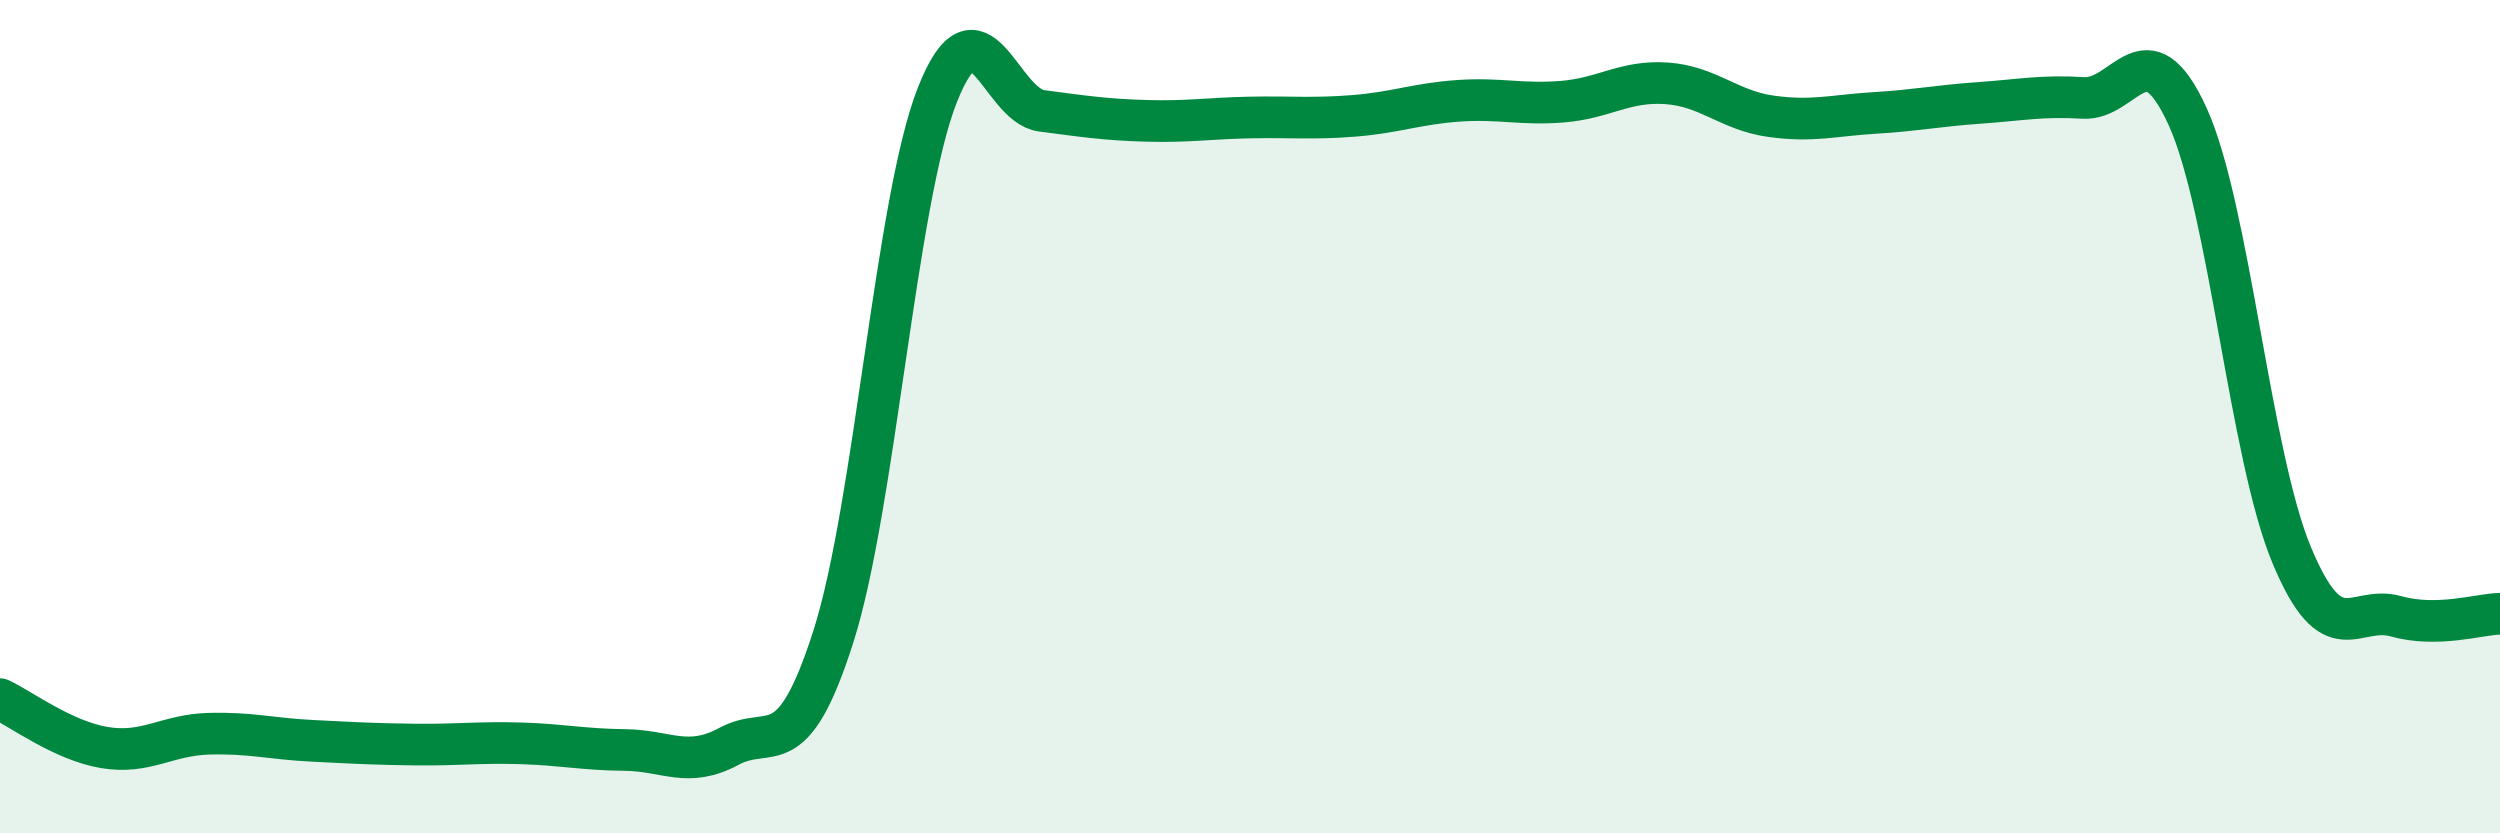
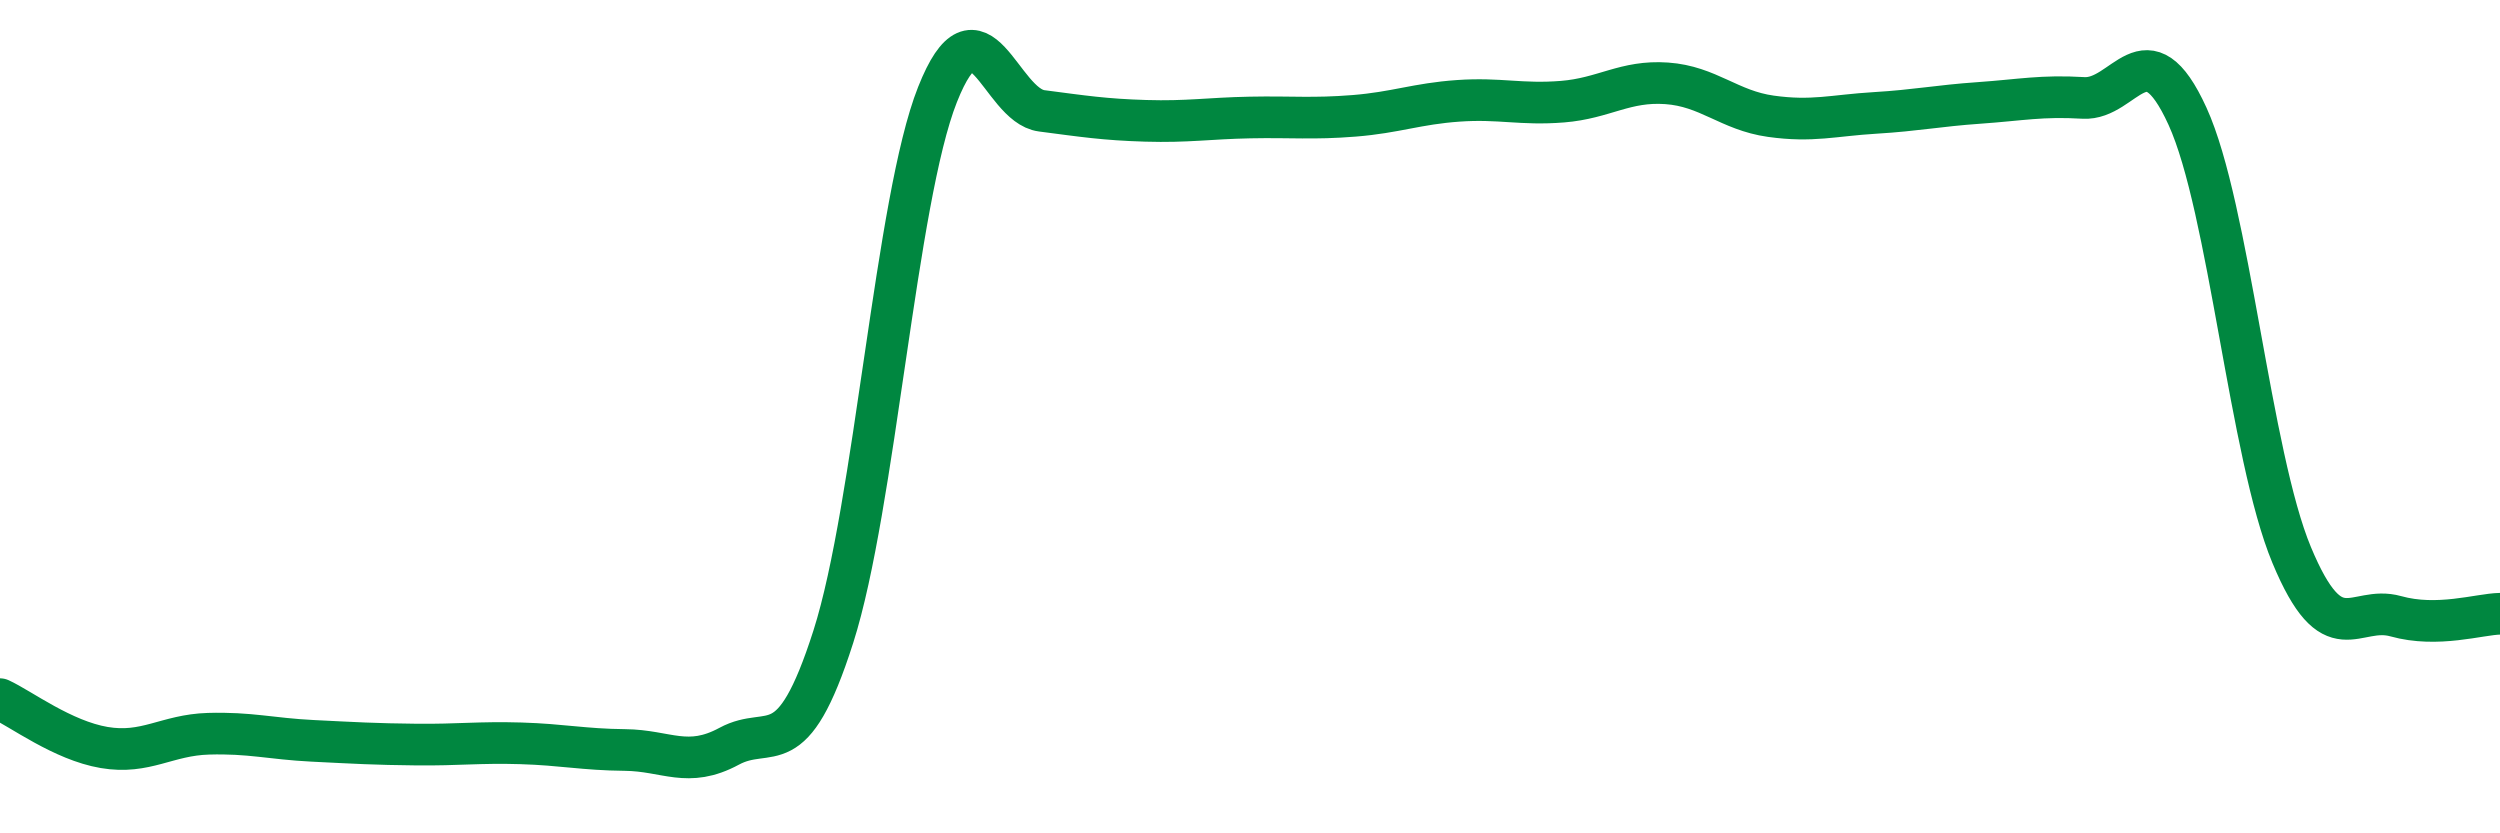
<svg xmlns="http://www.w3.org/2000/svg" width="60" height="20" viewBox="0 0 60 20">
-   <path d="M 0,16.78 C 0.5,17.01 1.5,17.77 2.5,17.94 C 3.5,18.11 4,17.64 5,17.61 C 6,17.58 6.5,17.73 7.5,17.78 C 8.5,17.83 9,17.86 10,17.87 C 11,17.88 11.5,17.81 12.5,17.84 C 13.5,17.87 14,17.99 15,18 C 16,18.01 16.5,18.45 17.5,17.91 C 18.5,17.37 19,18.41 20,15.28 C 21,12.15 21.5,4.79 22.5,2.27 C 23.5,-0.25 24,2.53 25,2.66 C 26,2.79 26.5,2.87 27.5,2.9 C 28.5,2.93 29,2.84 30,2.82 C 31,2.8 31.5,2.86 32.5,2.78 C 33.5,2.7 34,2.49 35,2.42 C 36,2.35 36.5,2.52 37.5,2.44 C 38.5,2.36 39,1.93 40,2 C 41,2.07 41.5,2.65 42.5,2.79 C 43.5,2.93 44,2.77 45,2.71 C 46,2.65 46.5,2.54 47.5,2.47 C 48.5,2.4 49,2.29 50,2.35 C 51,2.41 51.5,0.6 52.5,2.79 C 53.5,4.98 54,10.92 55,13.32 C 56,15.72 56.5,14.51 57.5,14.79 C 58.5,15.07 59.5,14.74 60,14.73L60 20L0 20Z" fill="#008740" opacity="0.1" stroke-linecap="round" stroke-linejoin="round" />
  <path d="M 0,16.78 C 0.5,17.01 1.5,17.77 2.5,17.94 C 3.5,18.11 4,17.64 5,17.61 C 6,17.58 6.5,17.73 7.5,17.78 C 8.5,17.83 9,17.86 10,17.87 C 11,17.88 11.5,17.81 12.5,17.84 C 13.5,17.87 14,17.99 15,18 C 16,18.01 16.5,18.45 17.5,17.91 C 18.5,17.37 19,18.41 20,15.28 C 21,12.15 21.5,4.79 22.5,2.27 C 23.5,-0.25 24,2.53 25,2.66 C 26,2.79 26.5,2.87 27.5,2.9 C 28.5,2.93 29,2.84 30,2.82 C 31,2.8 31.5,2.86 32.5,2.78 C 33.5,2.7 34,2.49 35,2.42 C 36,2.35 36.5,2.52 37.5,2.44 C 38.5,2.36 39,1.93 40,2 C 41,2.07 41.5,2.65 42.5,2.79 C 43.5,2.93 44,2.77 45,2.71 C 46,2.65 46.5,2.54 47.5,2.47 C 48.5,2.4 49,2.29 50,2.35 C 51,2.41 51.5,0.6 52.5,2.79 C 53.5,4.98 54,10.92 55,13.32 C 56,15.72 56.5,14.51 57.5,14.79 C 58.5,15.07 59.5,14.74 60,14.73" stroke="#008740" stroke-width="1" fill="none" stroke-linecap="round" stroke-linejoin="round" />
</svg>